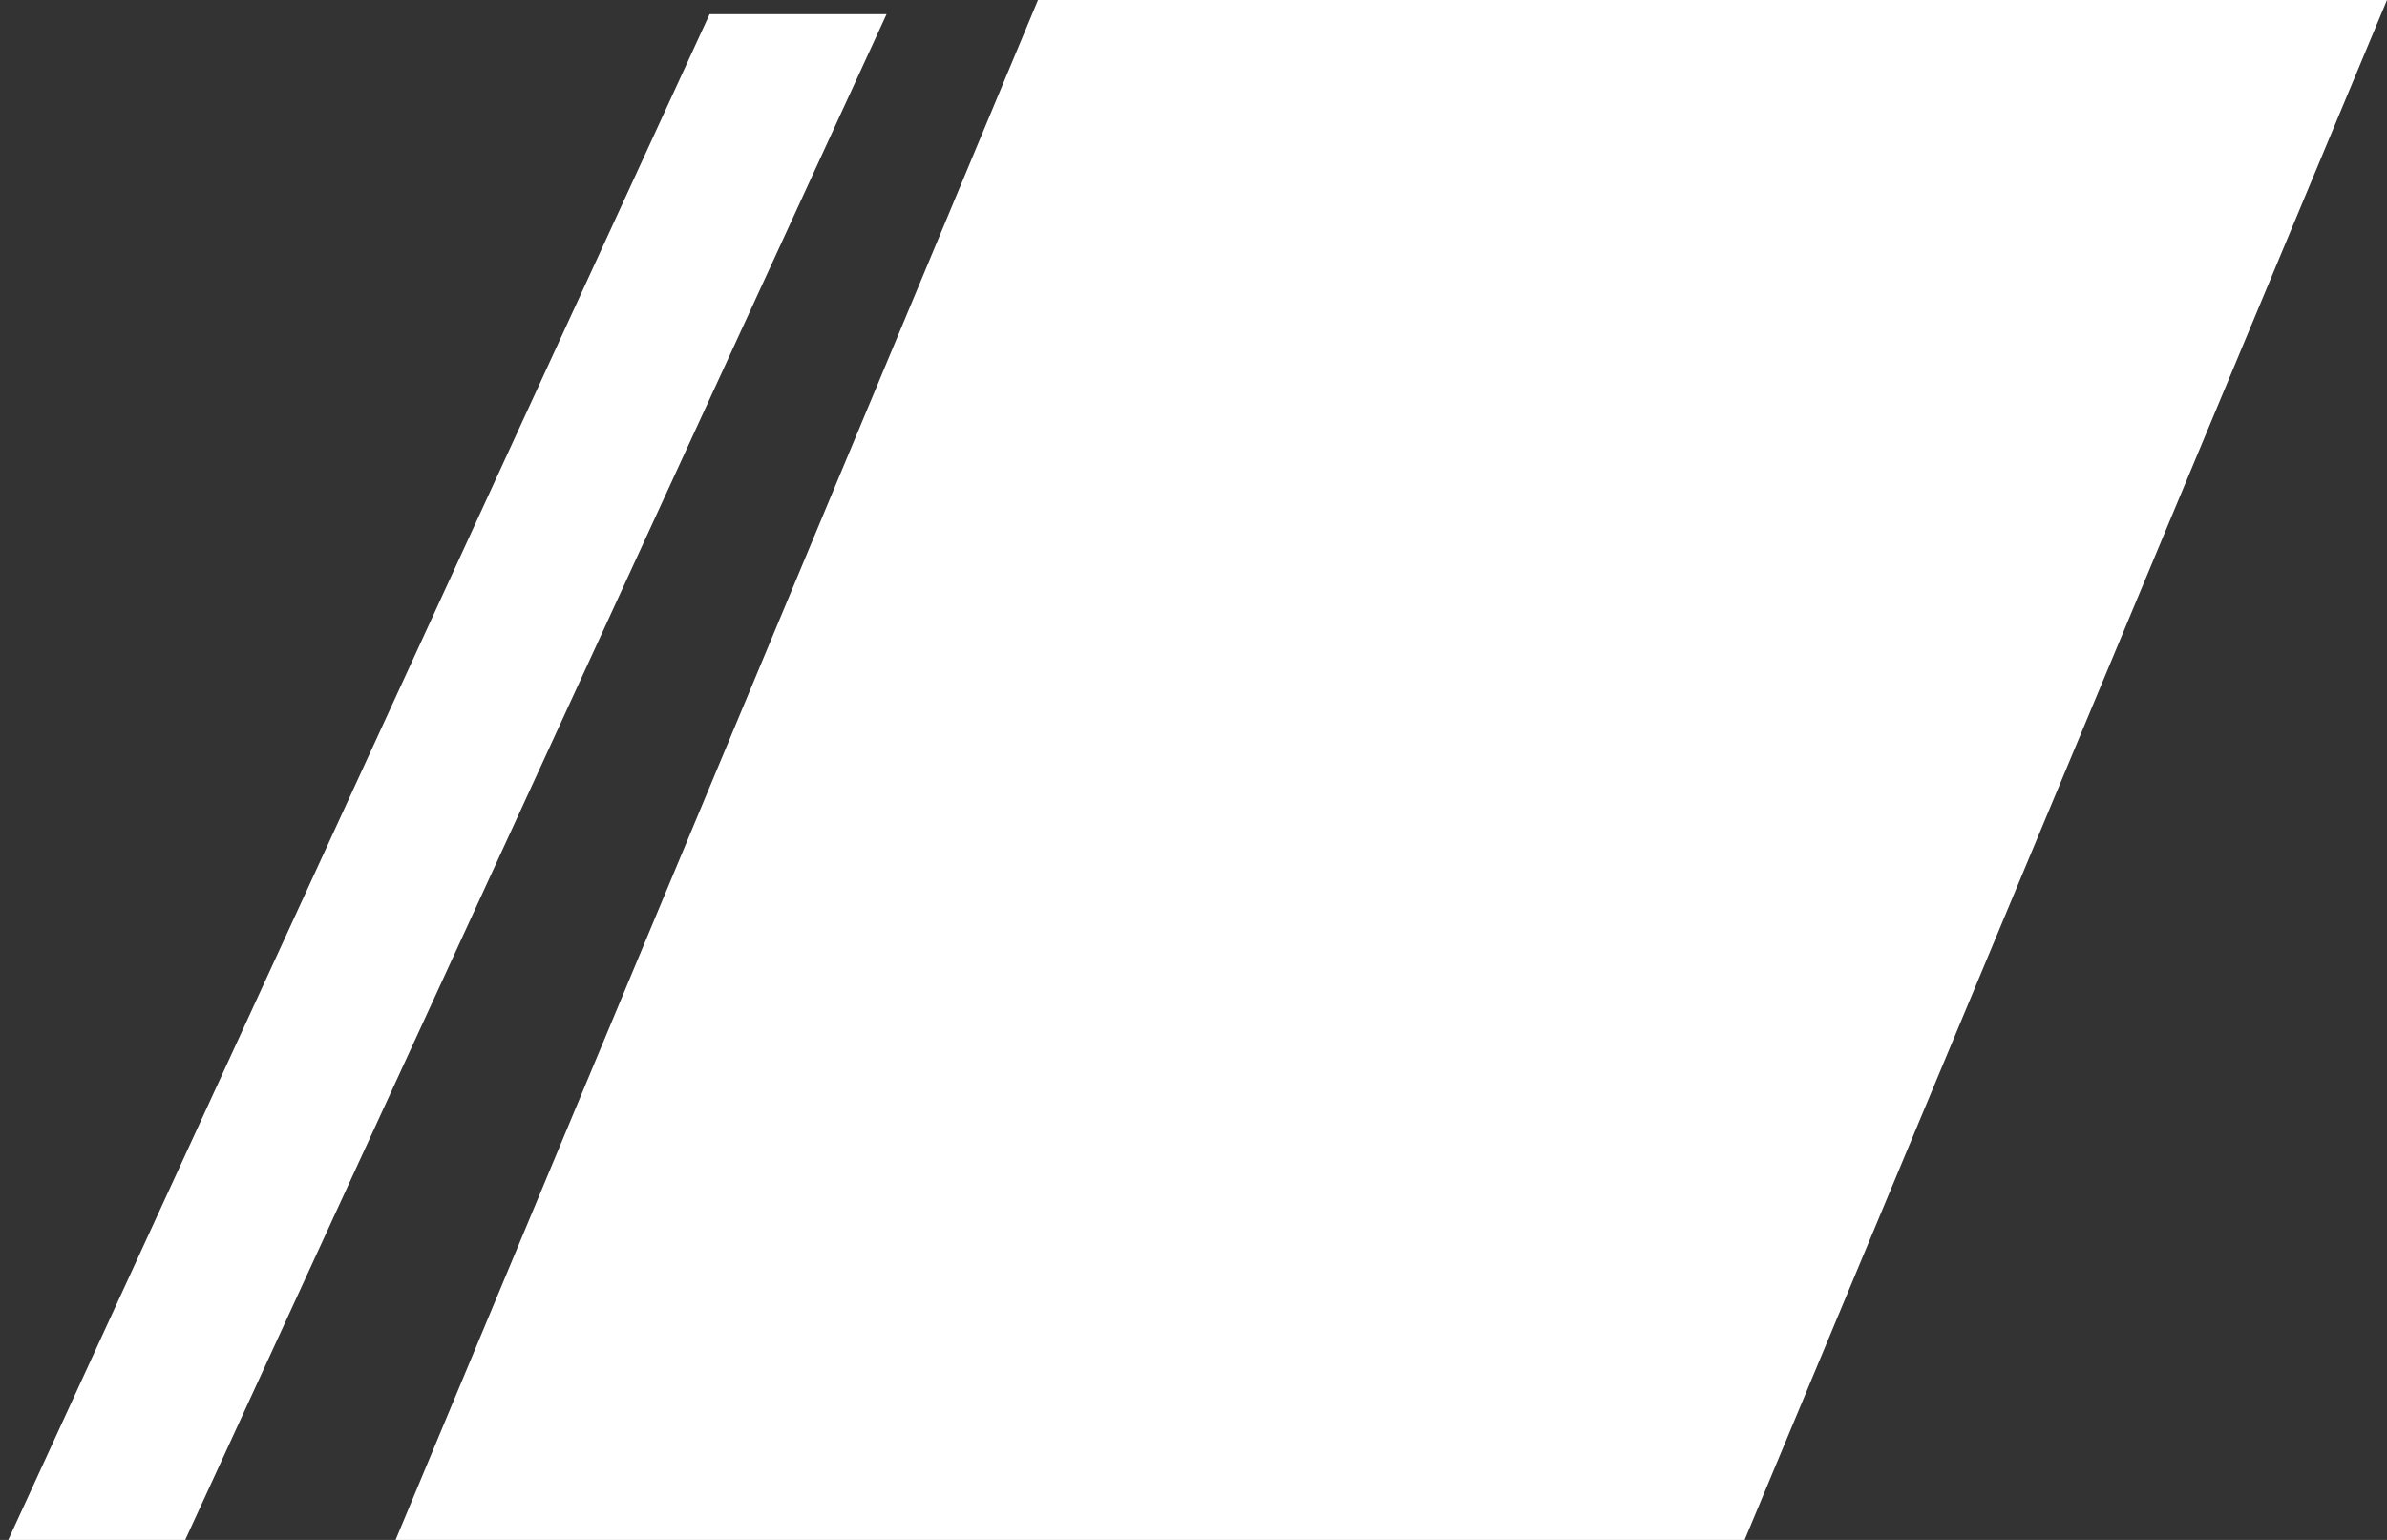
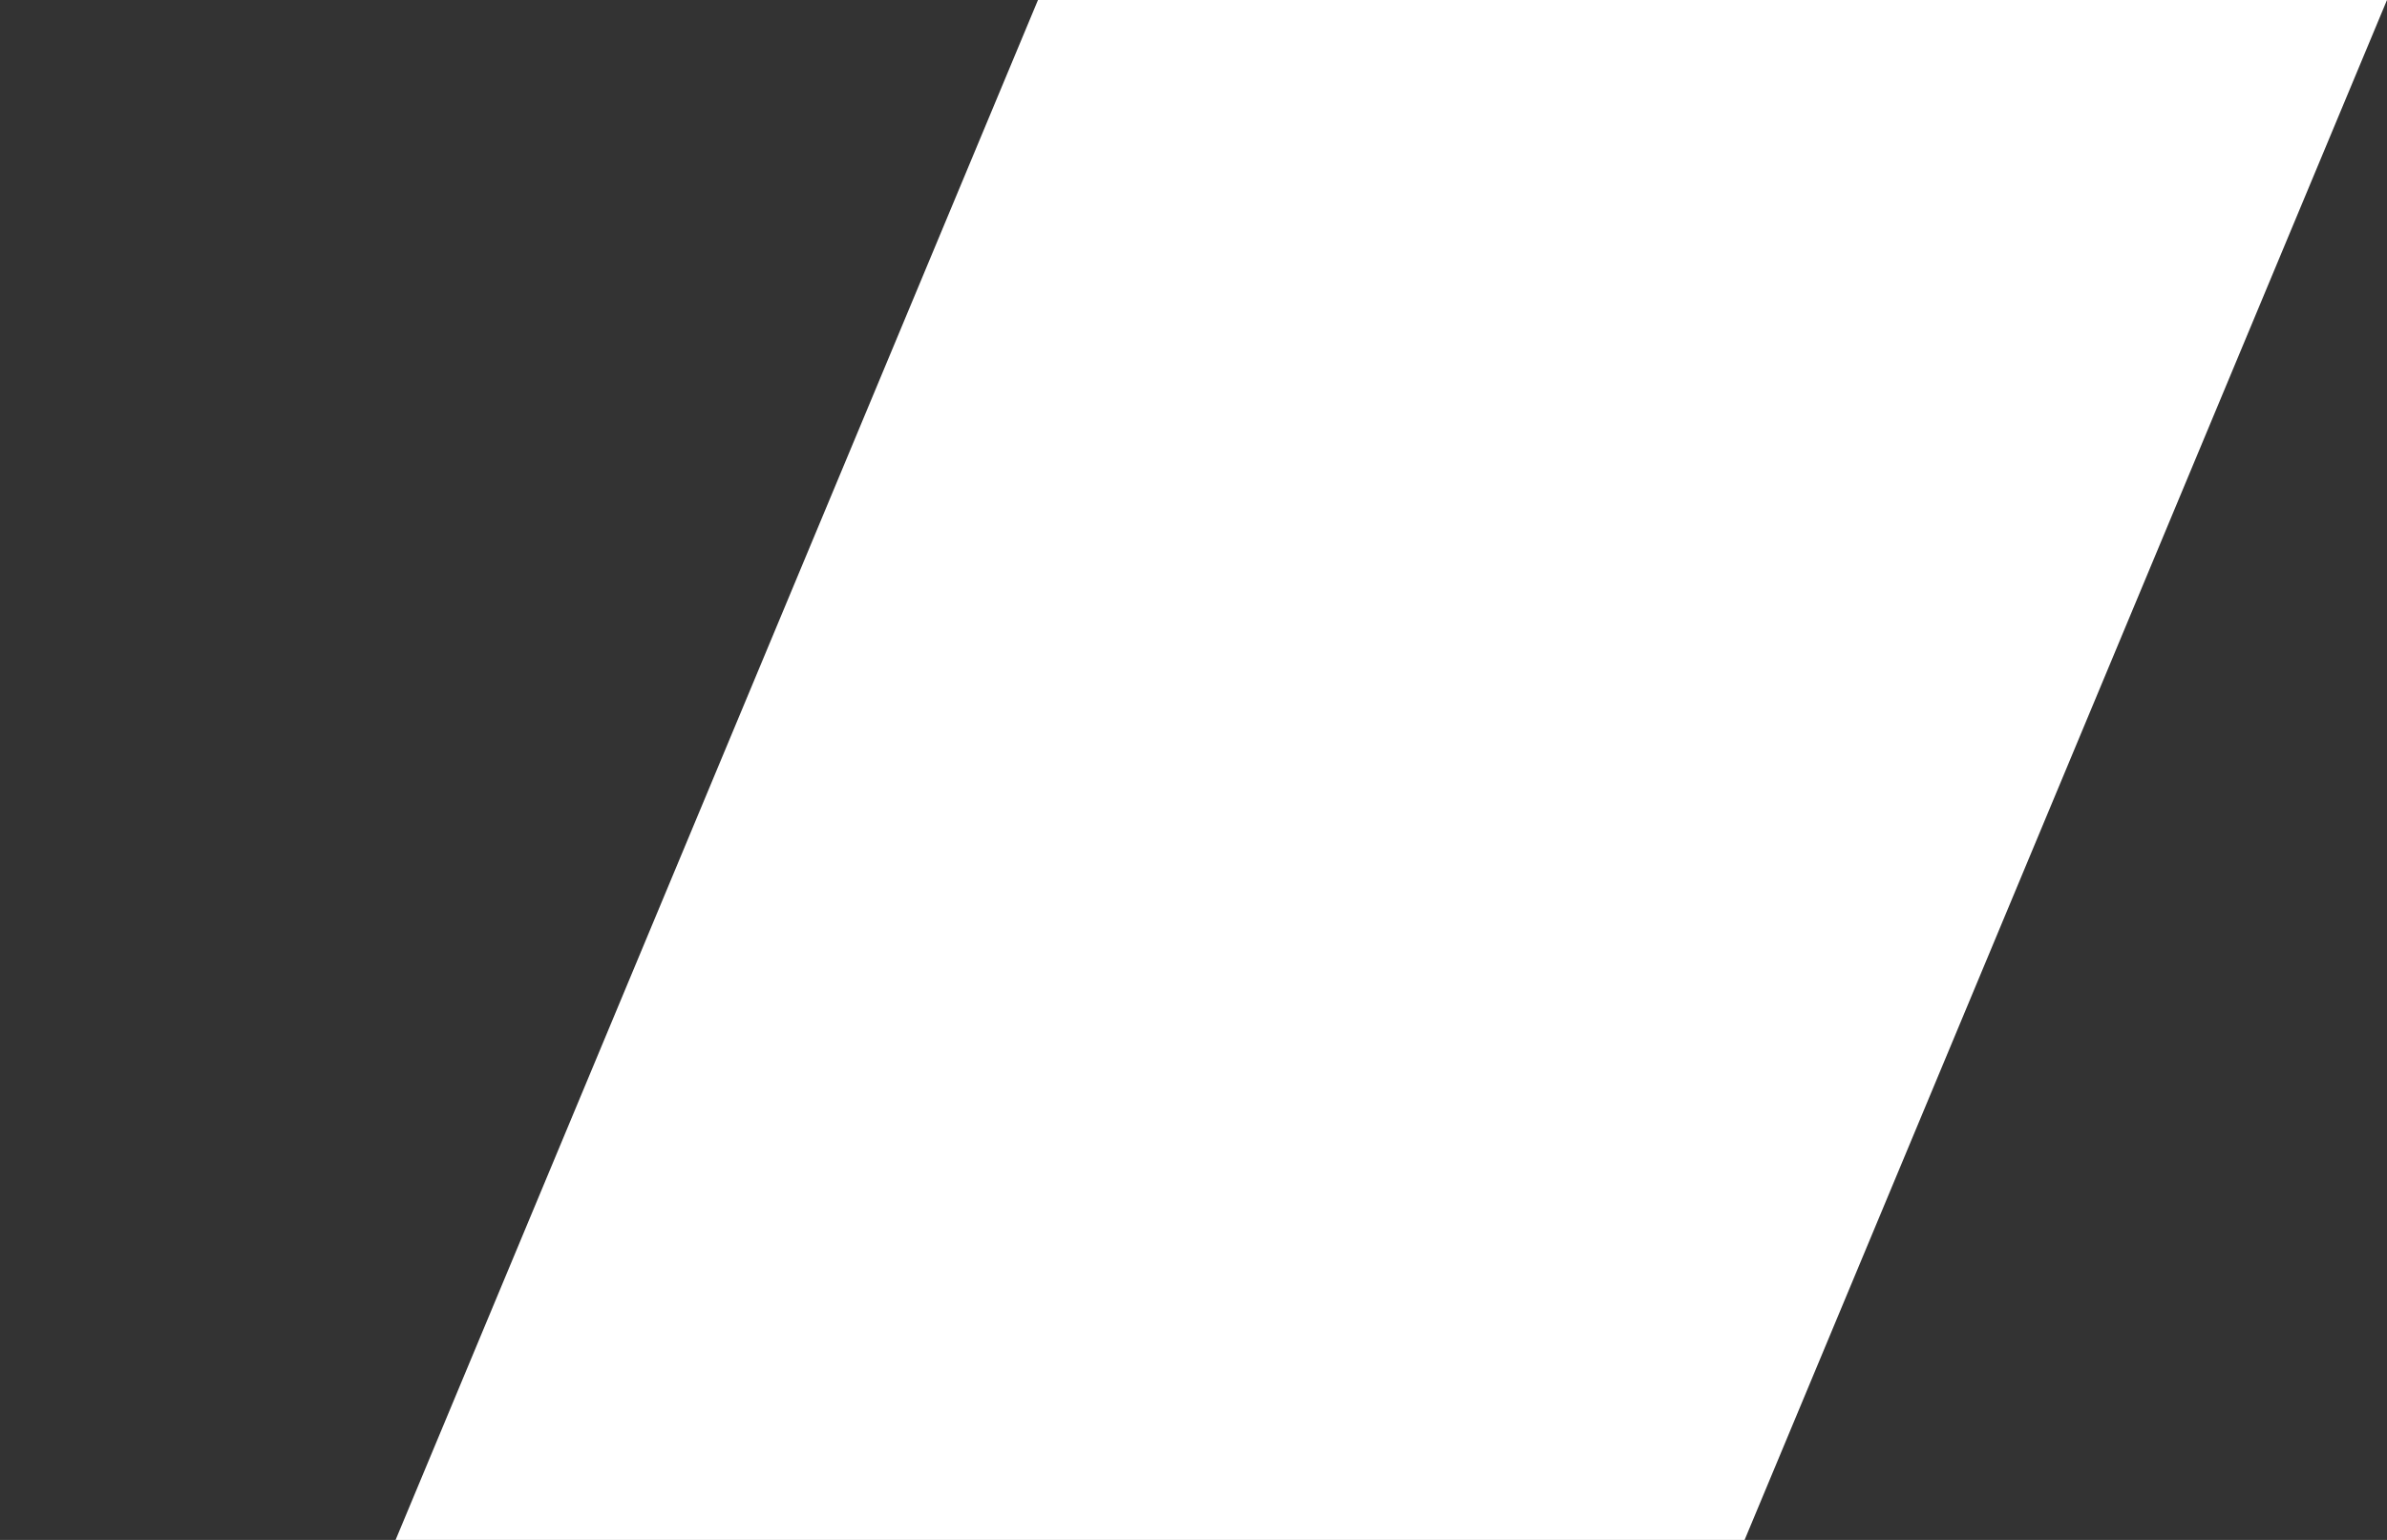
<svg xmlns="http://www.w3.org/2000/svg" width="310" height="200" style="">
  <rect width="100%" height="100%" fill="#333333" stroke="none" />
-   <rect id="backgroundrect" width="100%" height="100%" x="0" y="0" fill="none" stroke="none" />
  <g class="currentLayer" style="">
    <title>Layer 1</title>
    <polygon points="51.376,200 134.803,0 310,0 226.573,200 " fill="#ffffff" id="svg_1" class="" fill-opacity="1" />
-     <polygon points="0.229,201.835 92.156,1.835 115.138,1.835 23.211,201.835 " fill="#ffffff" id="svg_2" class="" opacity="1" fill-opacity="1" />
  </g>
</svg>